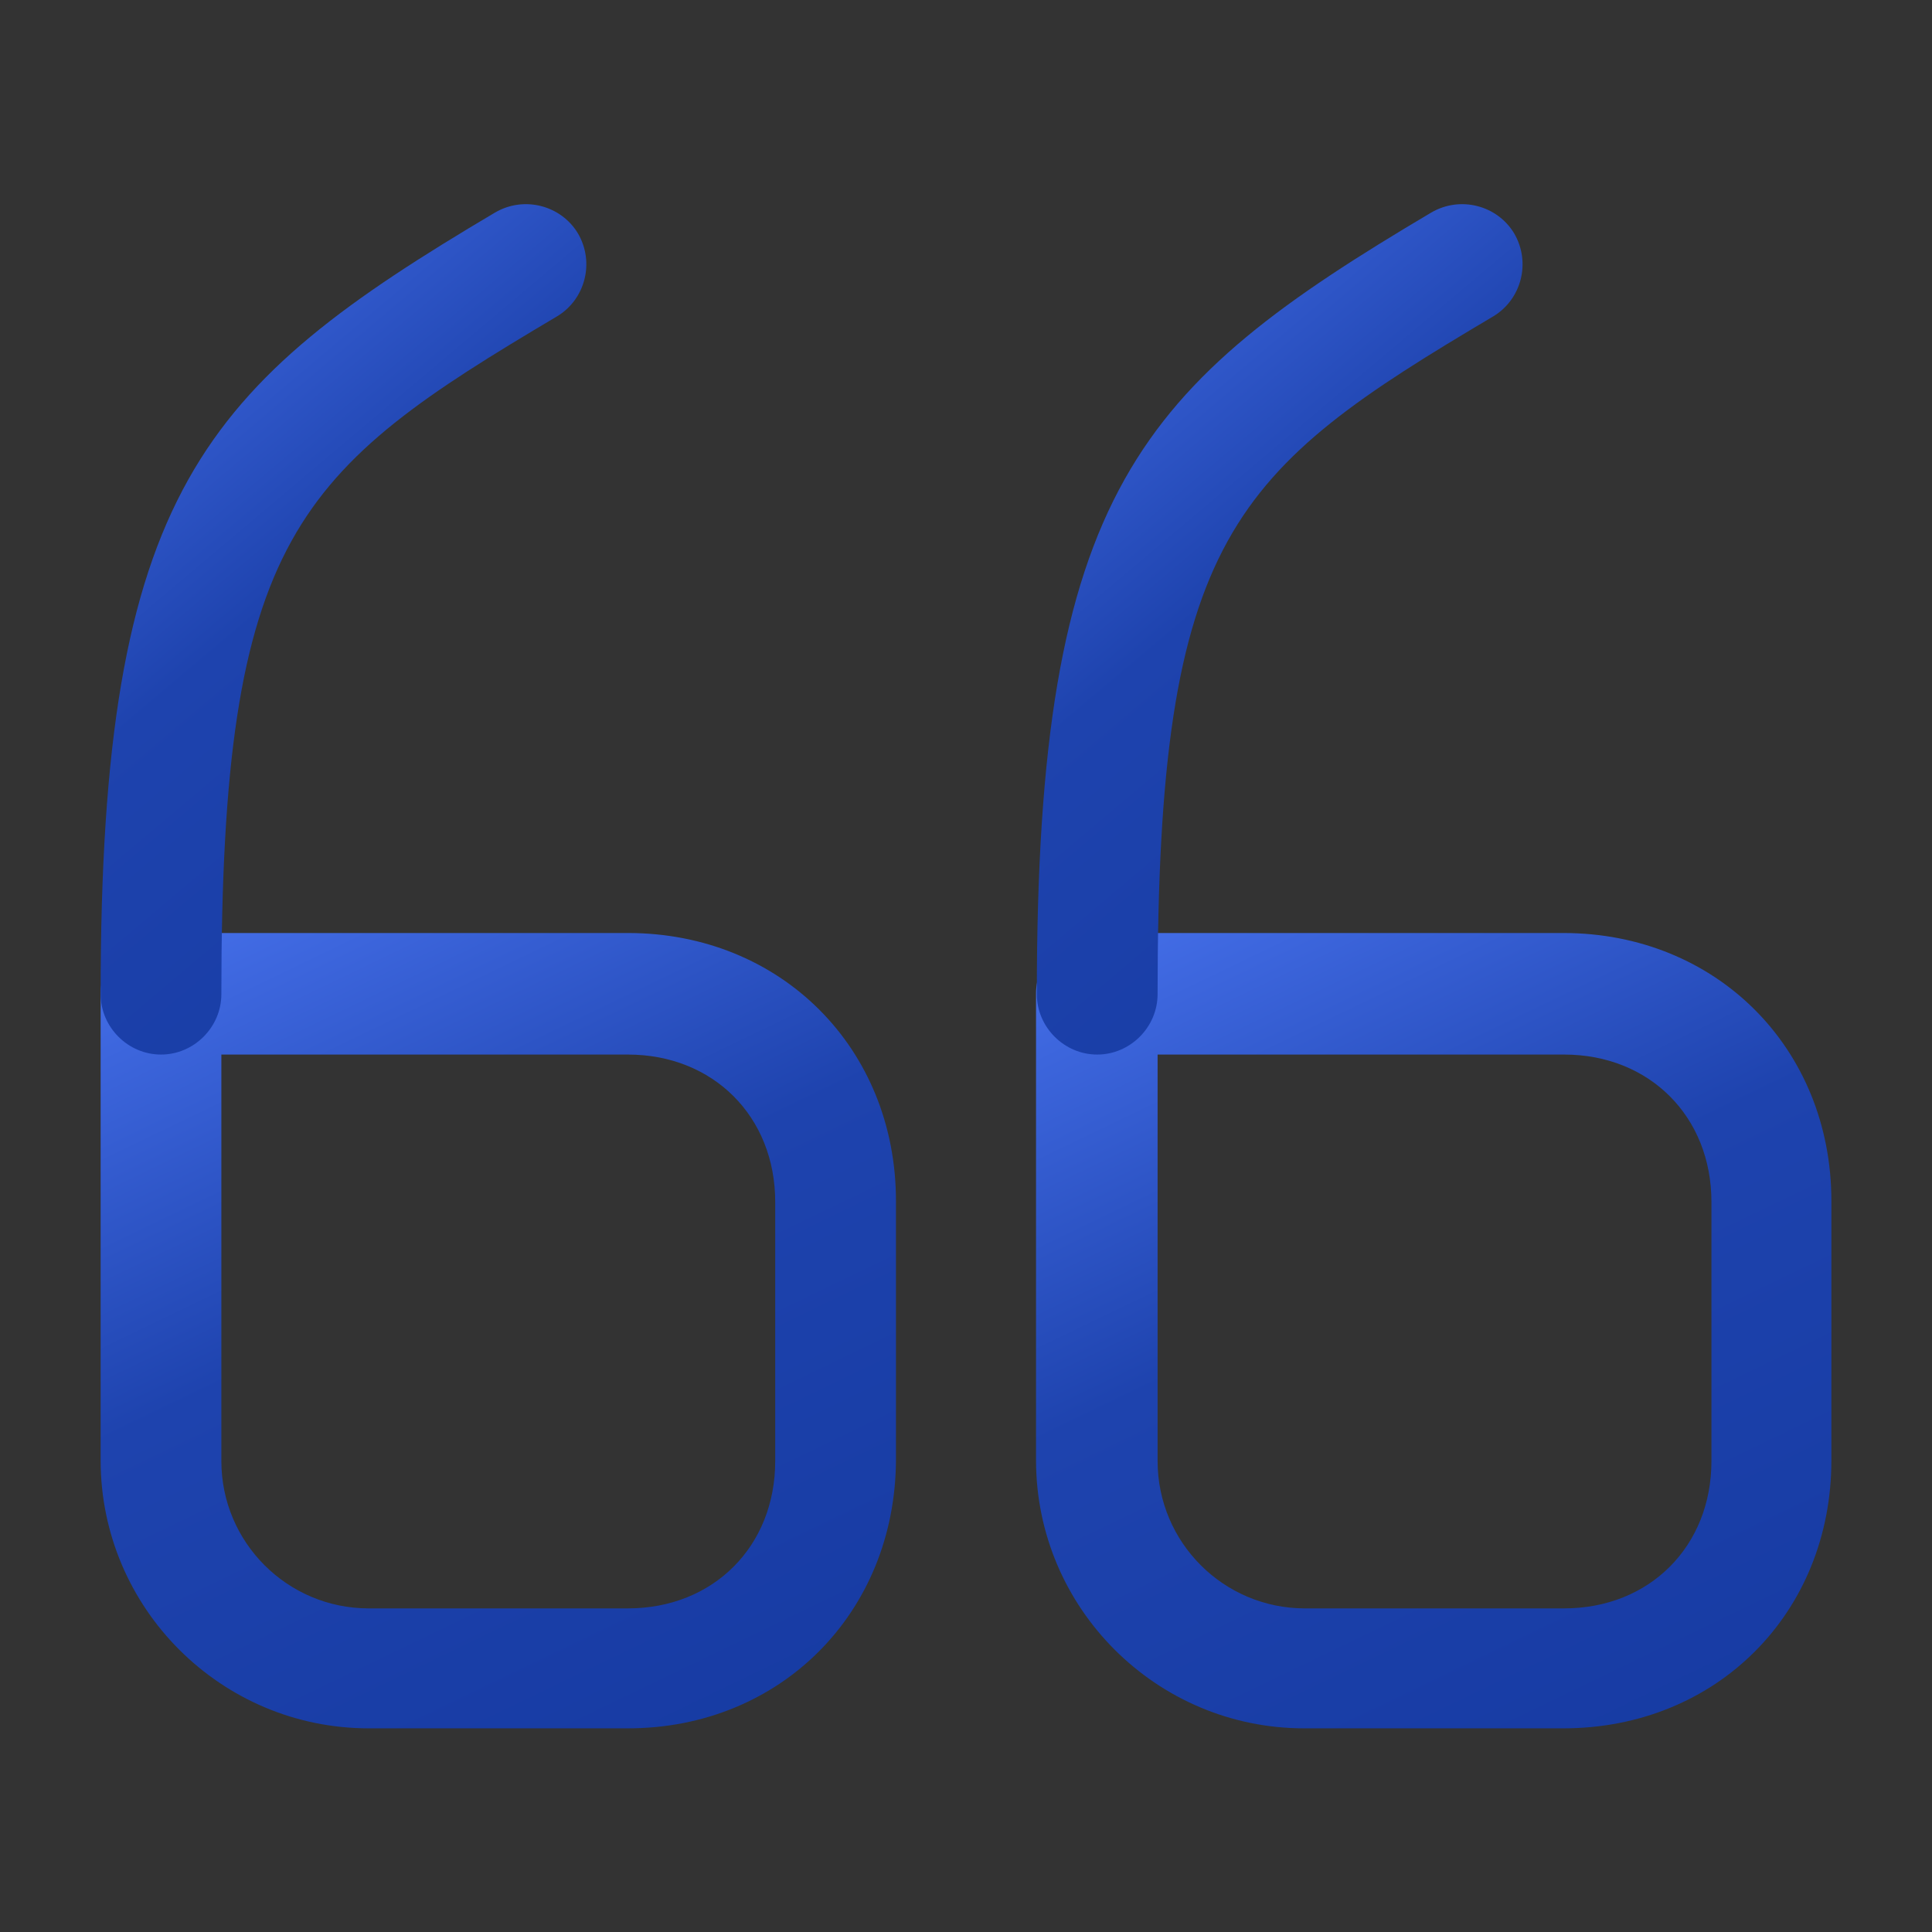
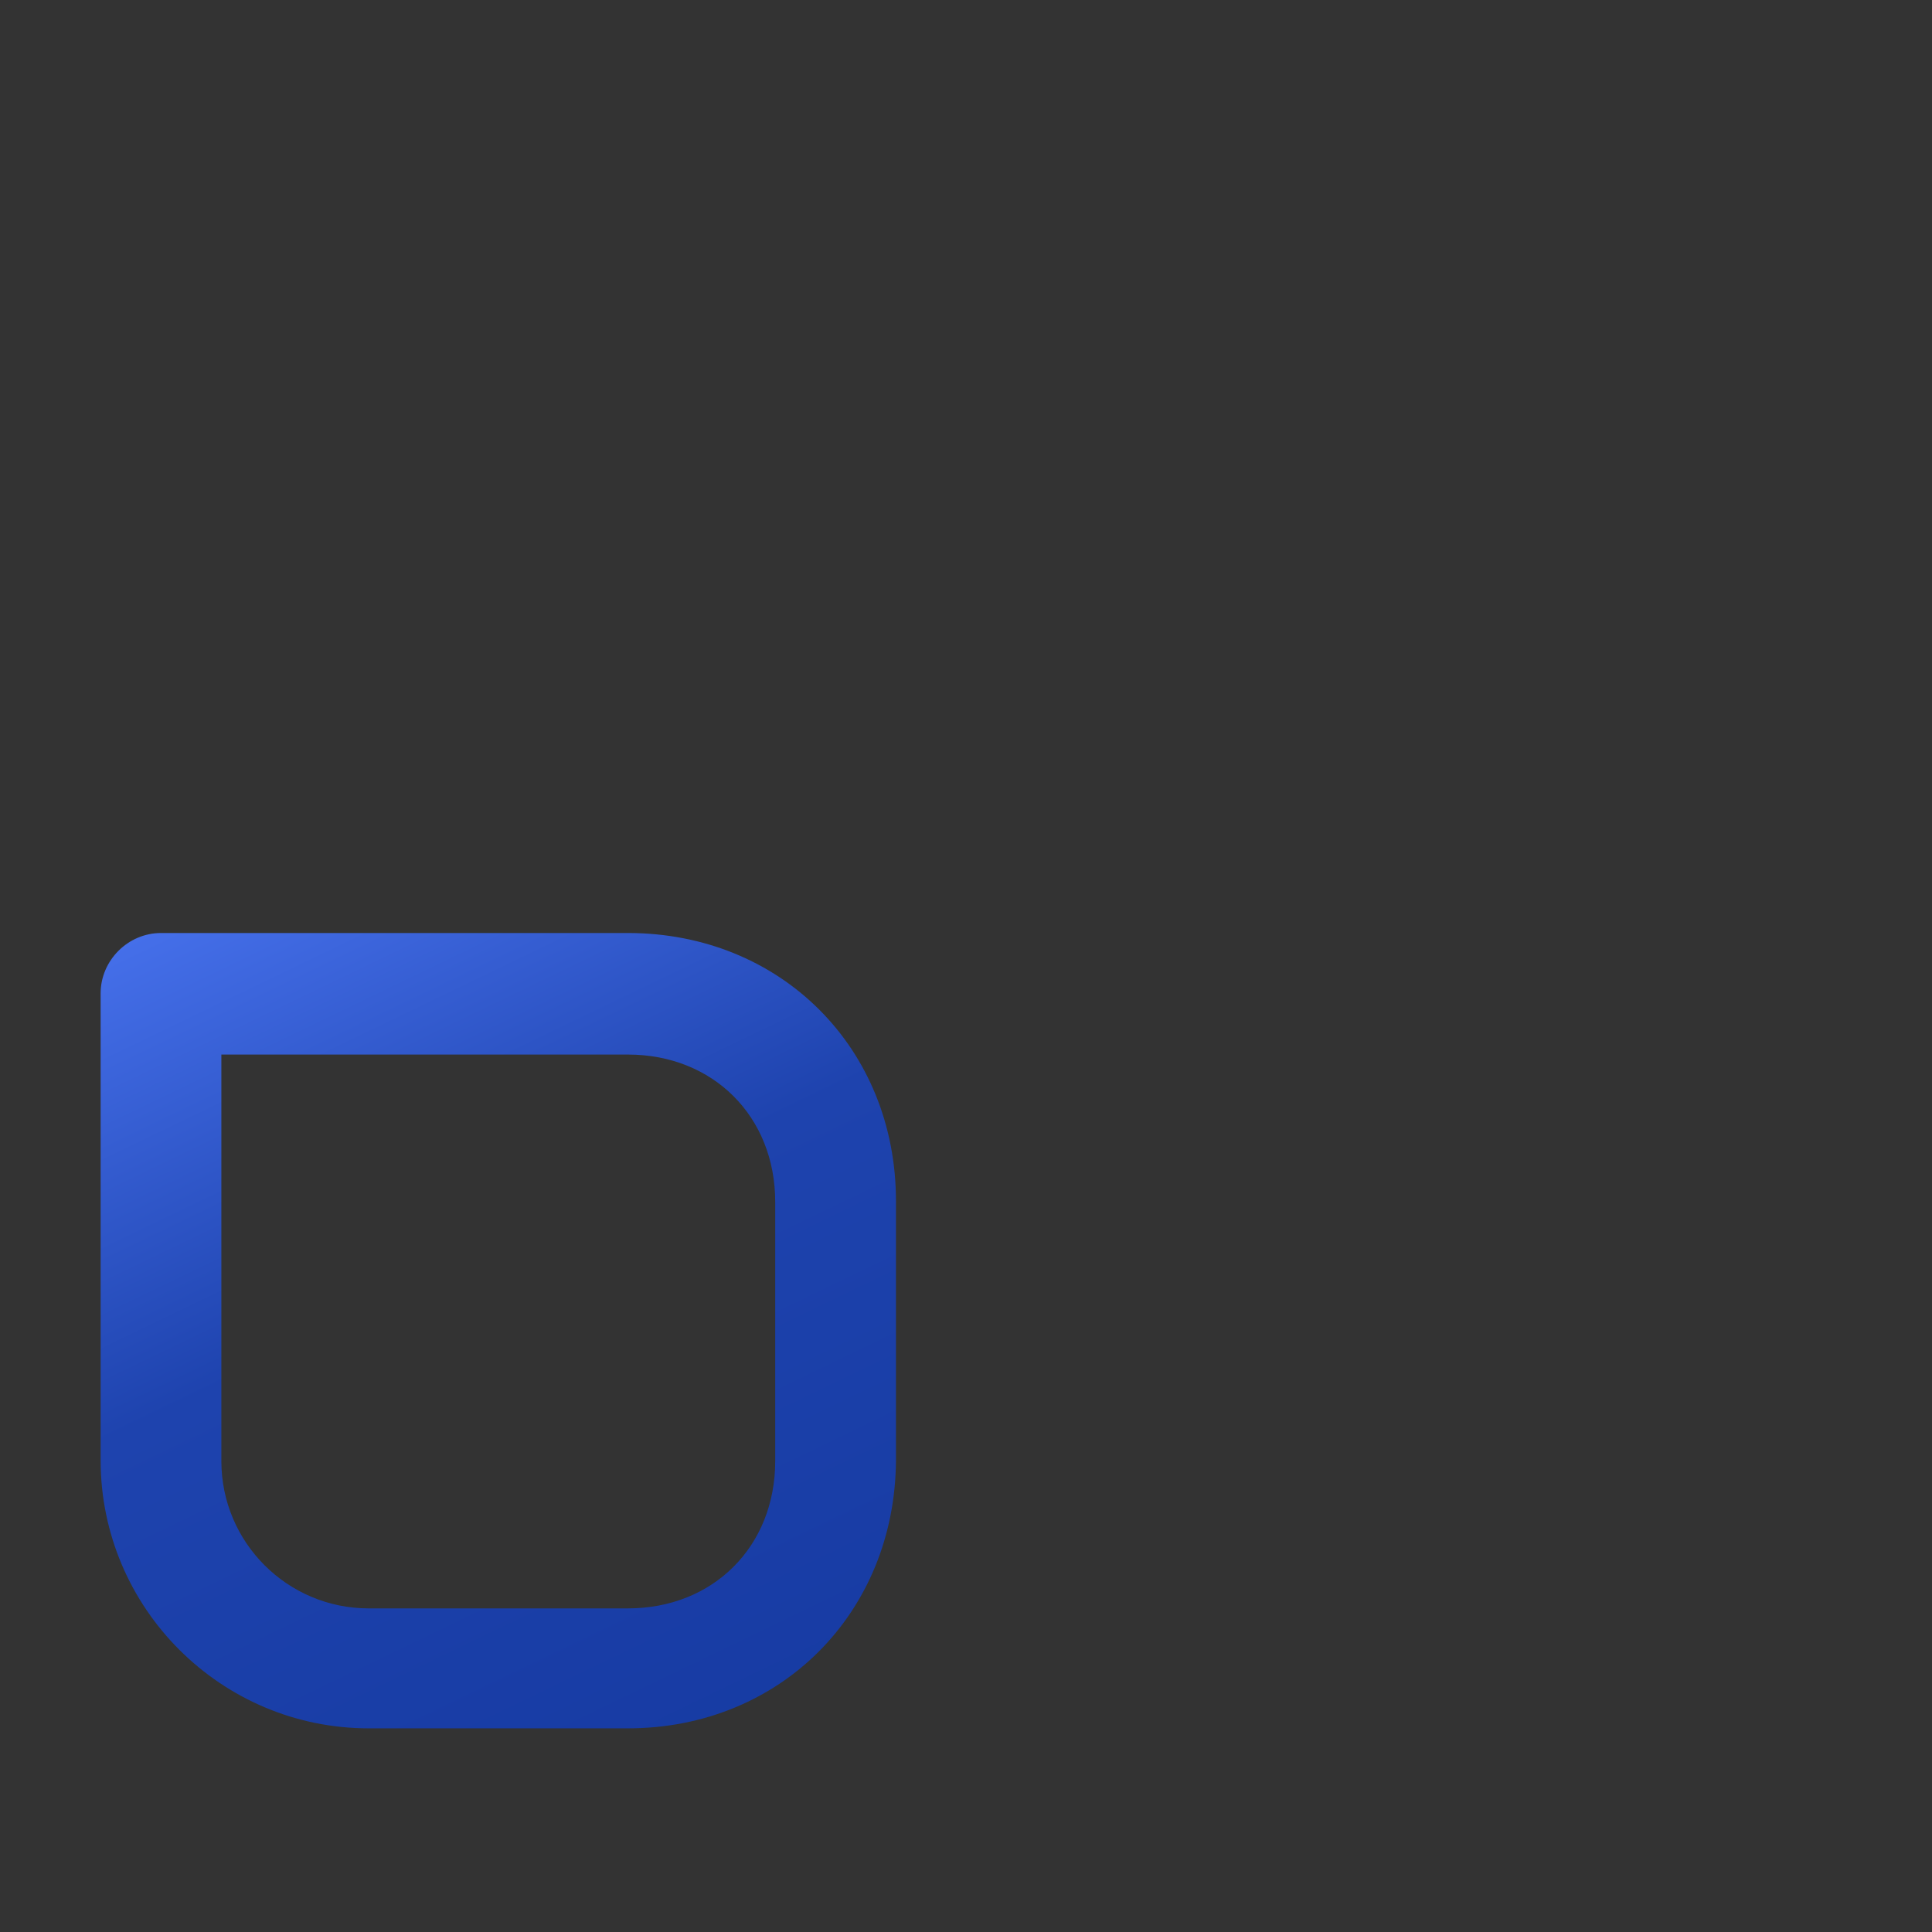
<svg xmlns="http://www.w3.org/2000/svg" width="80" height="80" viewBox="0 0 80 80" fill="none">
  <rect x="0" y="0" width="80" height="80" fill="#333333" stroke="none" />
  <path d="M26 71.567H15.267C9.167 71.567 4.167 66.6 4.167 60.467V41.134C4.167 39.767 5.3 38.634 6.667 38.634H26C32.333 38.634 37.1 43.4 37.1 49.733V60.467C37.066 66.8 32.3 71.567 26 71.567ZM9.166 43.667V60.5C9.166 63.867 11.9 66.6 15.267 66.6H26C29.533 66.6 32.1 64.034 32.1 60.5V49.767C32.1 46.233 29.533 43.667 26 43.667H9.166Z" fill="url(#paint0_linear_11_6362)" />
-   <path d="M6.667 43.667C5.3 43.667 4.167 42.533 4.167 41.167C4.167 20.334 8.4 15.967 20.5 8.8C21.7 8.1 23.233 8.5 23.933 9.667C24.633 10.867 24.233 12.4 23.066 13.1C12.266 19.5 9.166 22.167 9.166 41.167C9.166 42.533 8.033 43.667 6.667 43.667Z" fill="url(#paint1_linear_11_6362)" />
-   <path d="M64.734 71.567H54C47.9 71.567 42.9 66.6 42.9 60.467V41.134C42.9 39.767 44.034 38.634 45.4 38.634H64.734C71.067 38.634 75.834 43.4 75.834 49.733V60.467C75.834 66.8 71.067 71.567 64.734 71.567ZM47.934 43.667V60.5C47.934 63.867 50.667 66.6 54.034 66.6H64.767C68.3 66.6 70.867 64.034 70.867 60.5V49.767C70.867 46.233 68.3 43.667 64.767 43.667H47.934Z" fill="url(#paint2_linear_11_6362)" />
-   <path d="M45.433 43.667C44.066 43.667 42.933 42.533 42.933 41.167C42.933 20.334 47.166 15.967 59.267 8.8C60.467 8.1 62 8.5 62.7 9.667C63.4 10.867 63 12.4 61.833 13.1C51.033 19.5 47.933 22.167 47.933 41.167C47.933 42.533 46.8 43.667 45.433 43.667Z" fill="url(#paint3_linear_11_6362)" />
  <defs>
    <linearGradient id="paint0_linear_11_6362" x1="33.524" y1="90.763" x2="-0.989" y2="19.174" gradientUnits="userSpaceOnUse">
      <stop stop-color="#11359B" />
      <stop offset="0.512" stop-color="#1E43AE" />
      <stop offset="0.824" stop-color="#537FFF" />
      <stop offset="1" stop-color="white" />
    </linearGradient>
    <linearGradient id="paint1_linear_11_6362" x1="22.095" y1="64.191" x2="-24.401" y2="9.104" gradientUnits="userSpaceOnUse">
      <stop stop-color="#11359B" />
      <stop offset="0.512" stop-color="#1E43AE" />
      <stop offset="0.824" stop-color="#537FFF" />
      <stop offset="1" stop-color="white" />
    </linearGradient>
    <linearGradient id="paint2_linear_11_6362" x1="72.258" y1="90.763" x2="37.745" y2="19.174" gradientUnits="userSpaceOnUse">
      <stop stop-color="#11359B" />
      <stop offset="0.512" stop-color="#1E43AE" />
      <stop offset="0.824" stop-color="#537FFF" />
      <stop offset="1" stop-color="white" />
    </linearGradient>
    <linearGradient id="paint3_linear_11_6362" x1="60.862" y1="64.191" x2="14.365" y2="9.104" gradientUnits="userSpaceOnUse">
      <stop stop-color="#11359B" />
      <stop offset="0.512" stop-color="#1E43AE" />
      <stop offset="0.824" stop-color="#537FFF" />
      <stop offset="1" stop-color="white" />
    </linearGradient>
  </defs>
</svg>